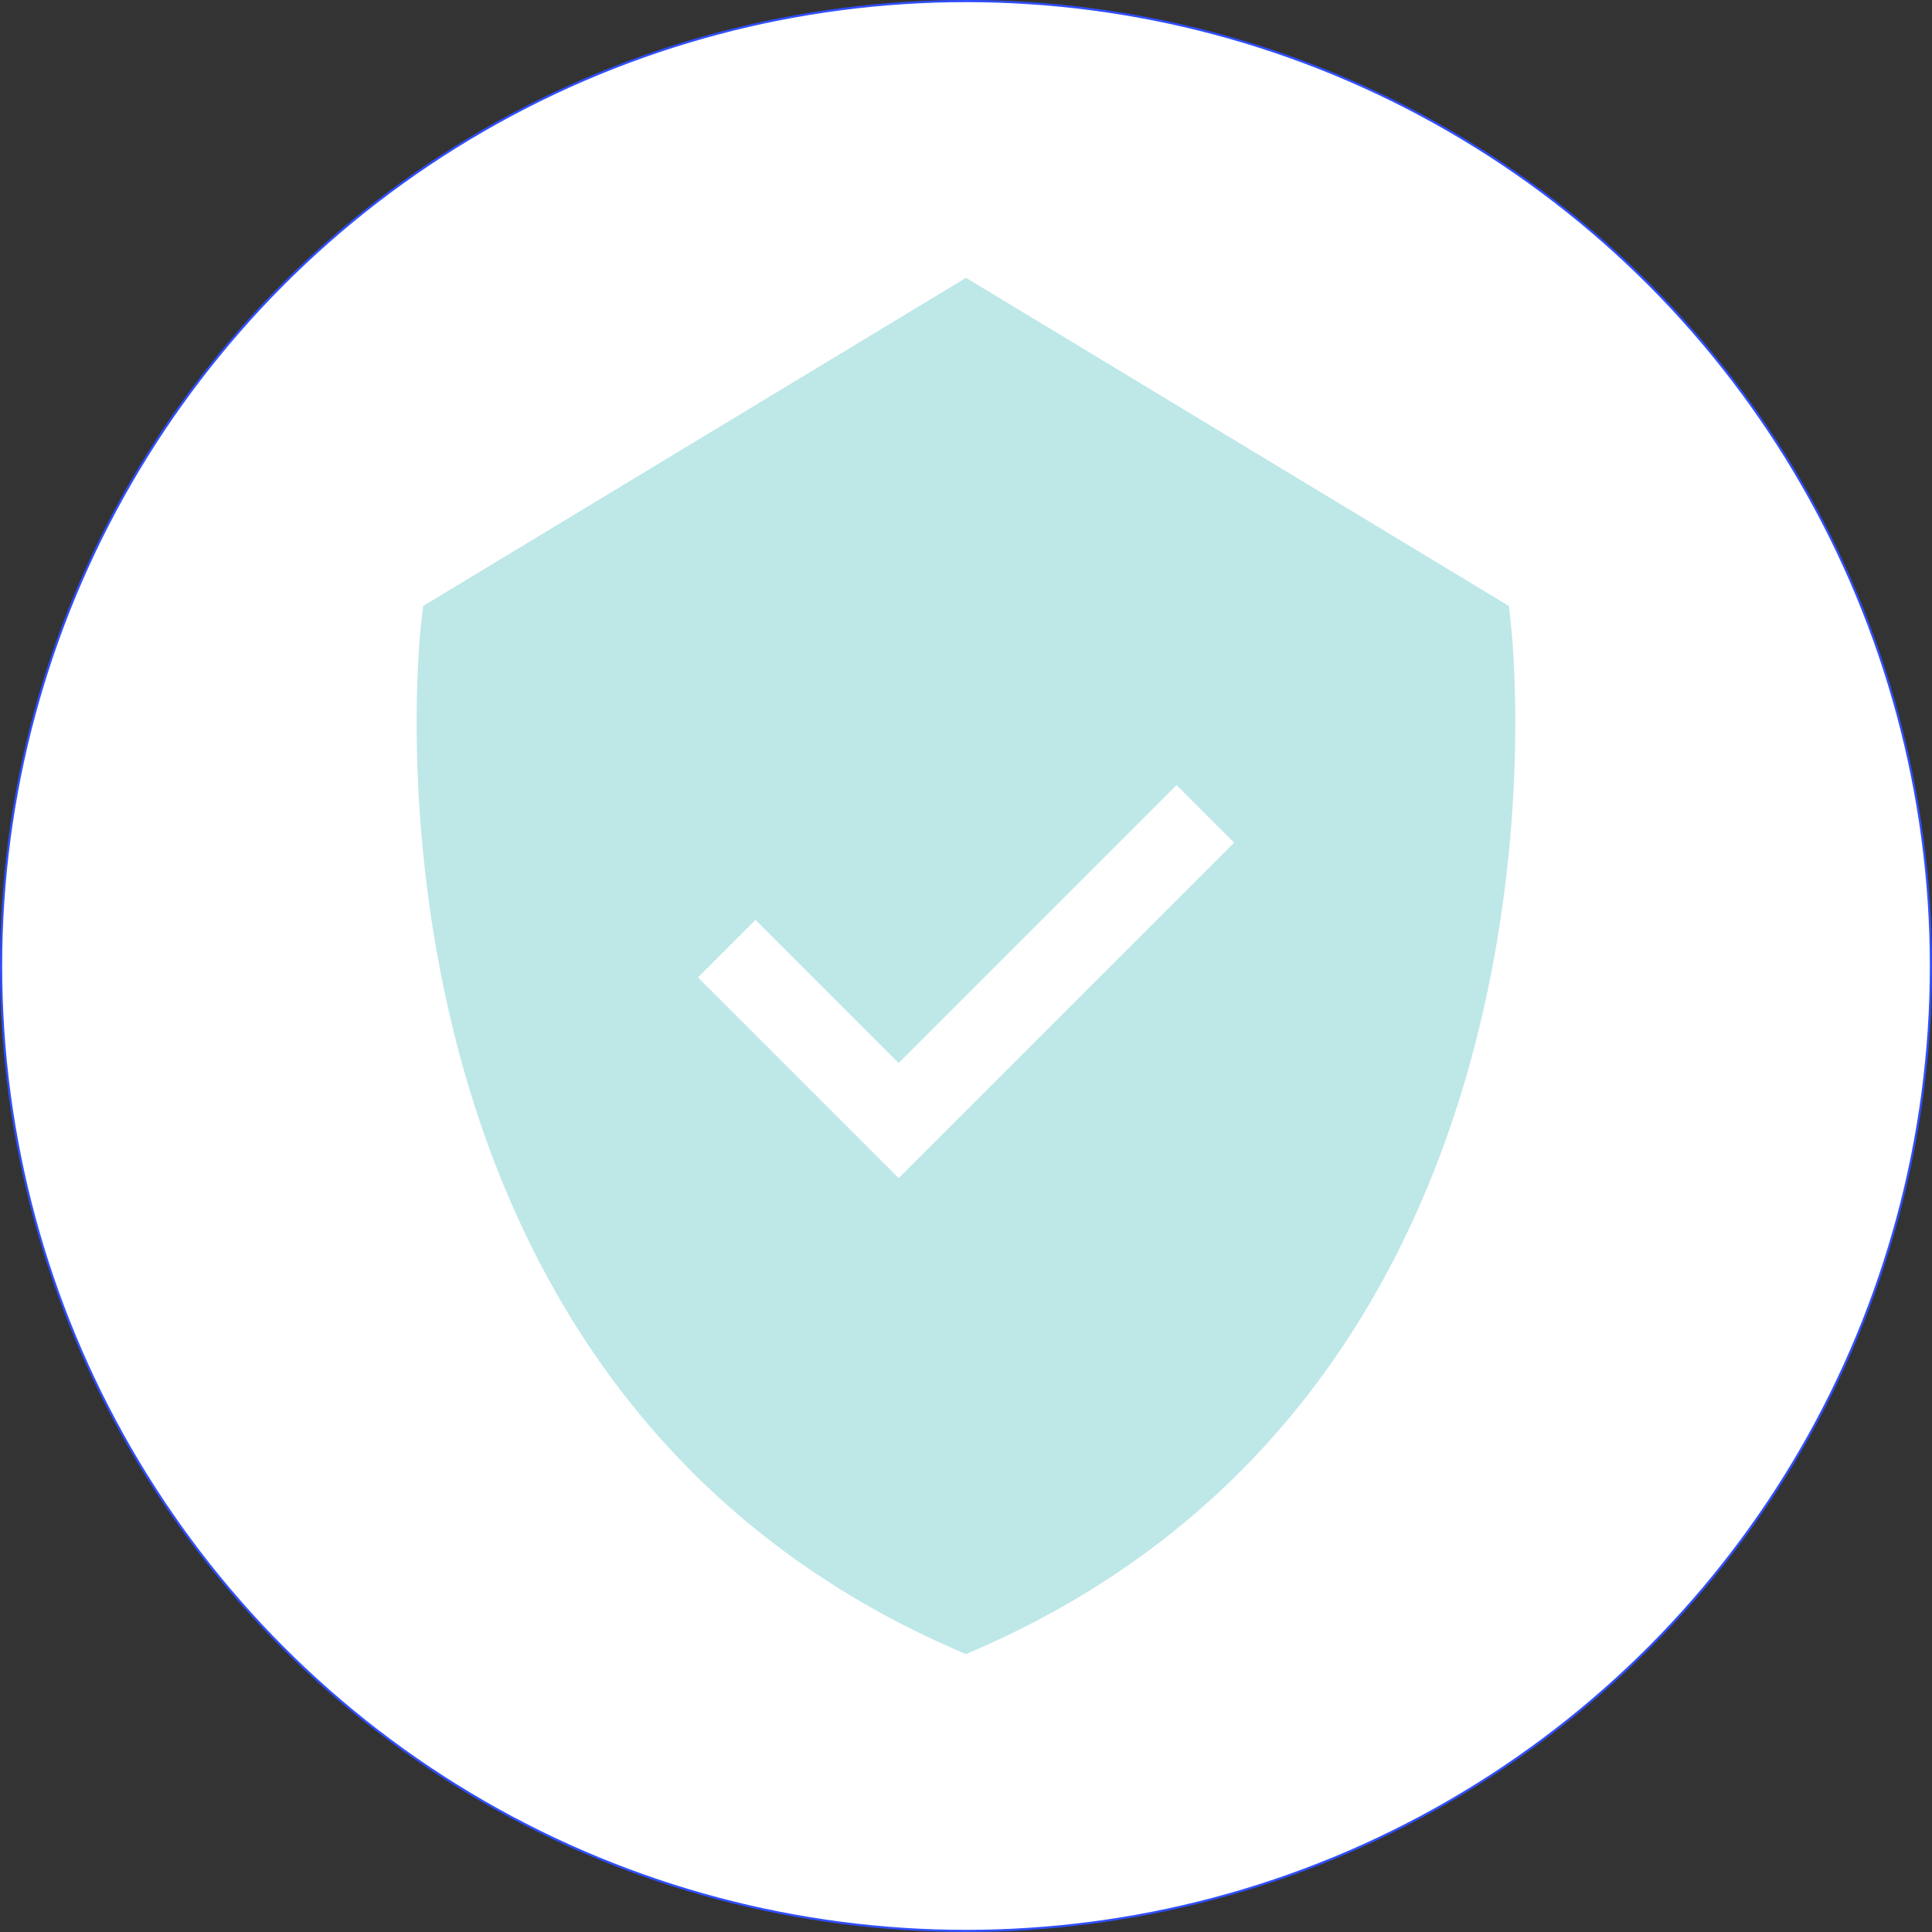
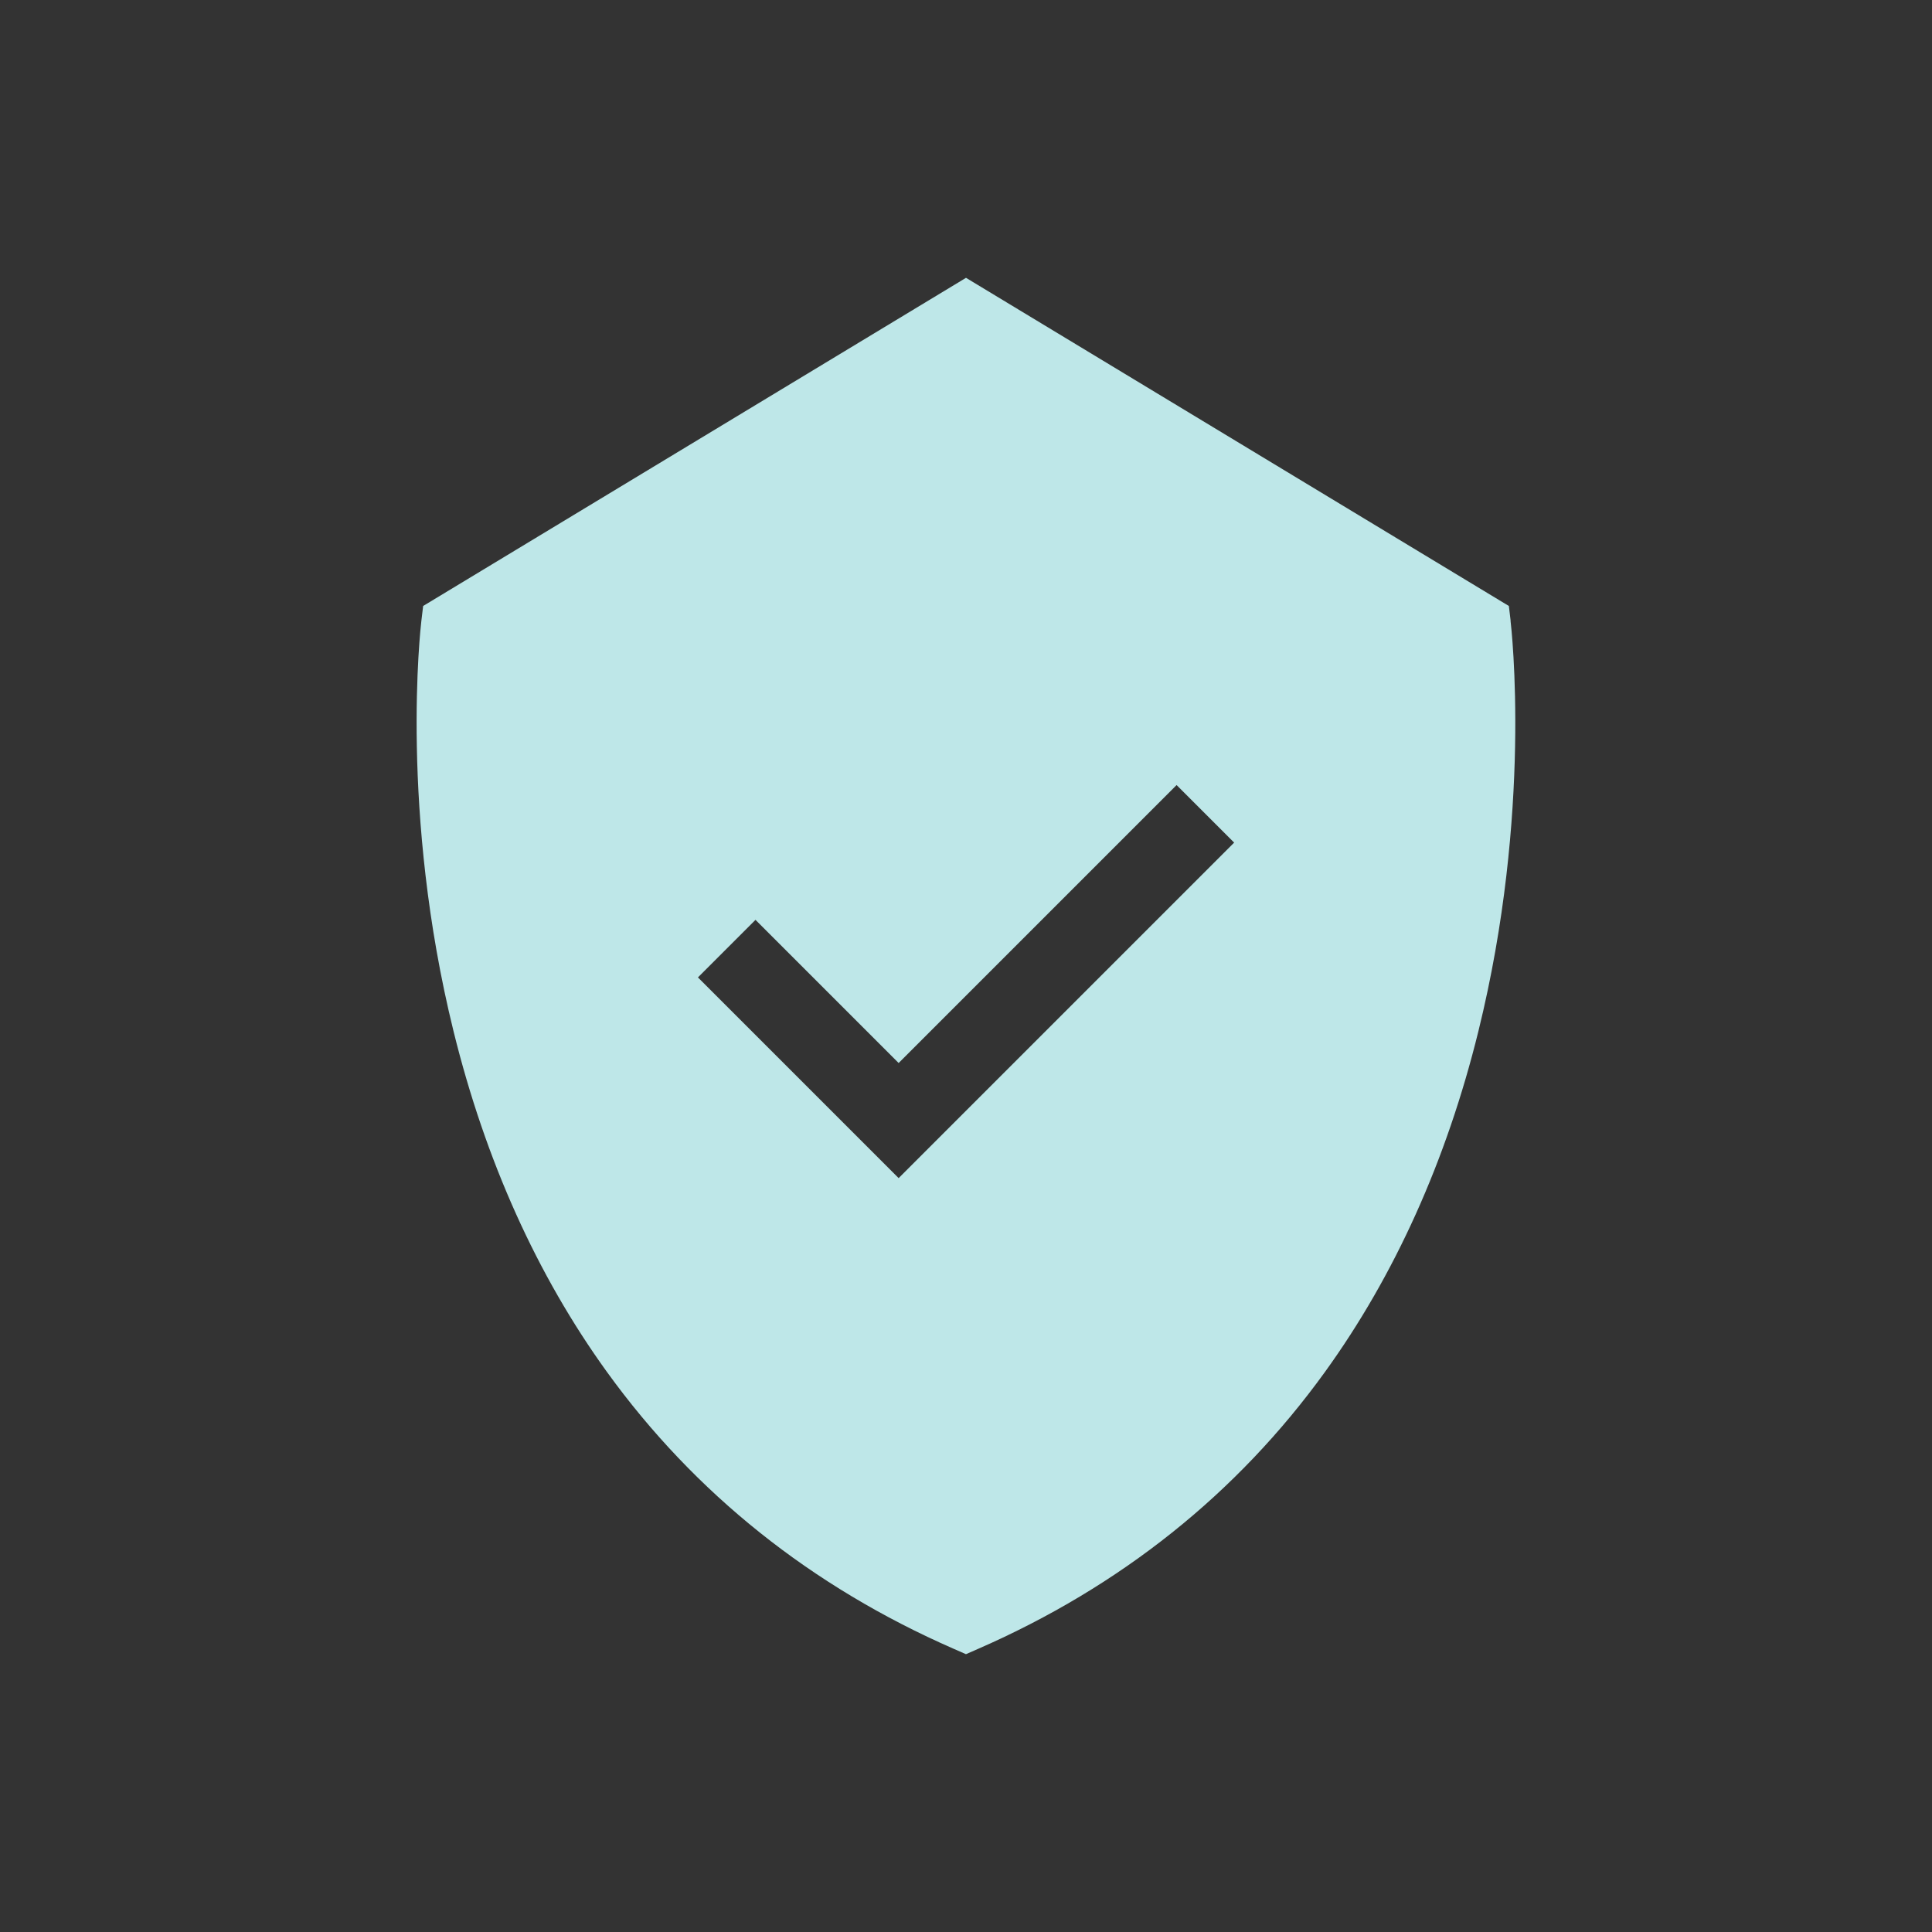
<svg xmlns="http://www.w3.org/2000/svg" id="Layer_2" viewBox="0 0 447.5 447.5">
  <rect x="0" y="0" width="447.5" height="447.5" fill="#333333" stroke="none" />
  <defs>
    <style>.cls-1{fill:#bee7e8;}.cls-2{fill:#fff;stroke:#304ffe;stroke-miterlimit:10;stroke-width:.5px;}</style>
  </defs>
  <g id="_ÎÓÈ_1">
-     <circle class="cls-2" cx="223.75" cy="223.75" r="223.5" />
    <path class="cls-1" d="m349.9,143.79l-.41-3.43-125.74-76.01-125.74,76.01-.41,3.43c-.21,1.79-5.07,44.33,7.45,95.08,7.39,29.96,19.35,56.52,35.55,78.93,20.33,28.13,47.35,49.7,80.31,64.11l2.83,1.24,2.83-1.24c32.96-14.41,59.99-35.98,80.31-64.11,16.19-22.41,28.16-48.97,35.55-78.93,12.52-50.75,7.66-93.3,7.45-95.08Zm-141.75,129.09l-46.49-46.49,13.33-13.33,33.16,33.16,64.38-64.38,13.33,13.33-77.71,77.71Z" />
  </g>
</svg>